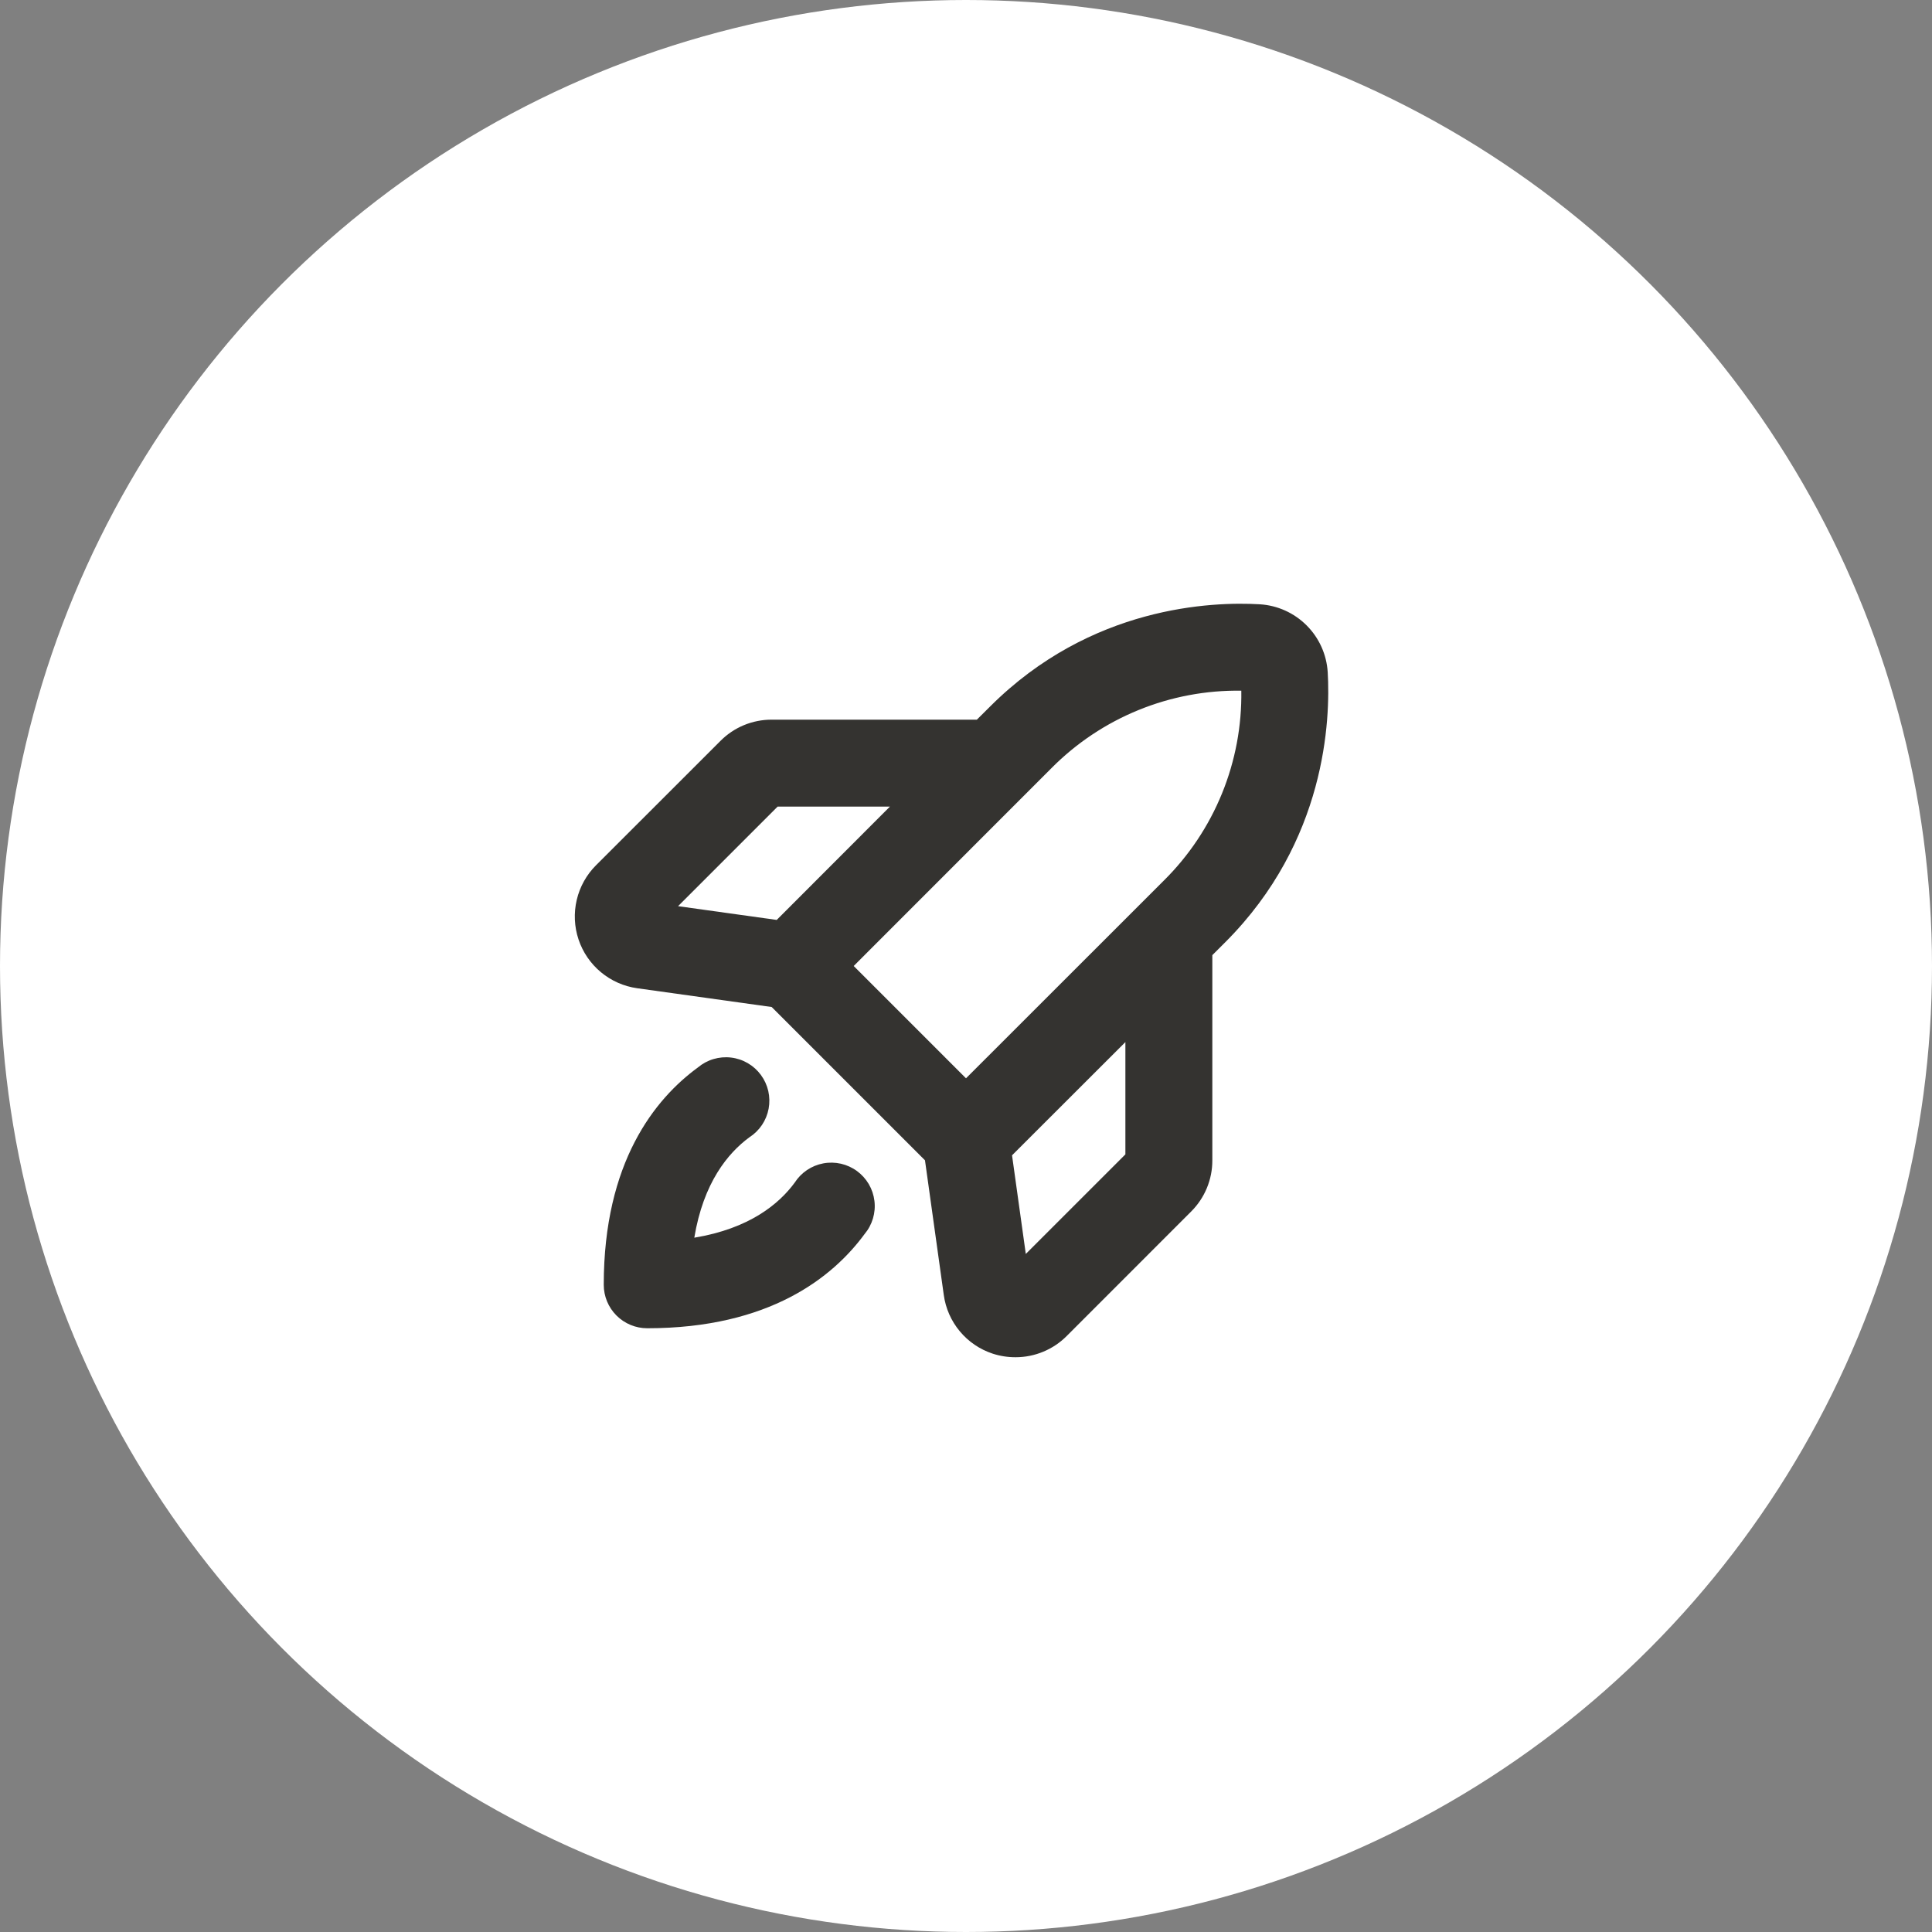
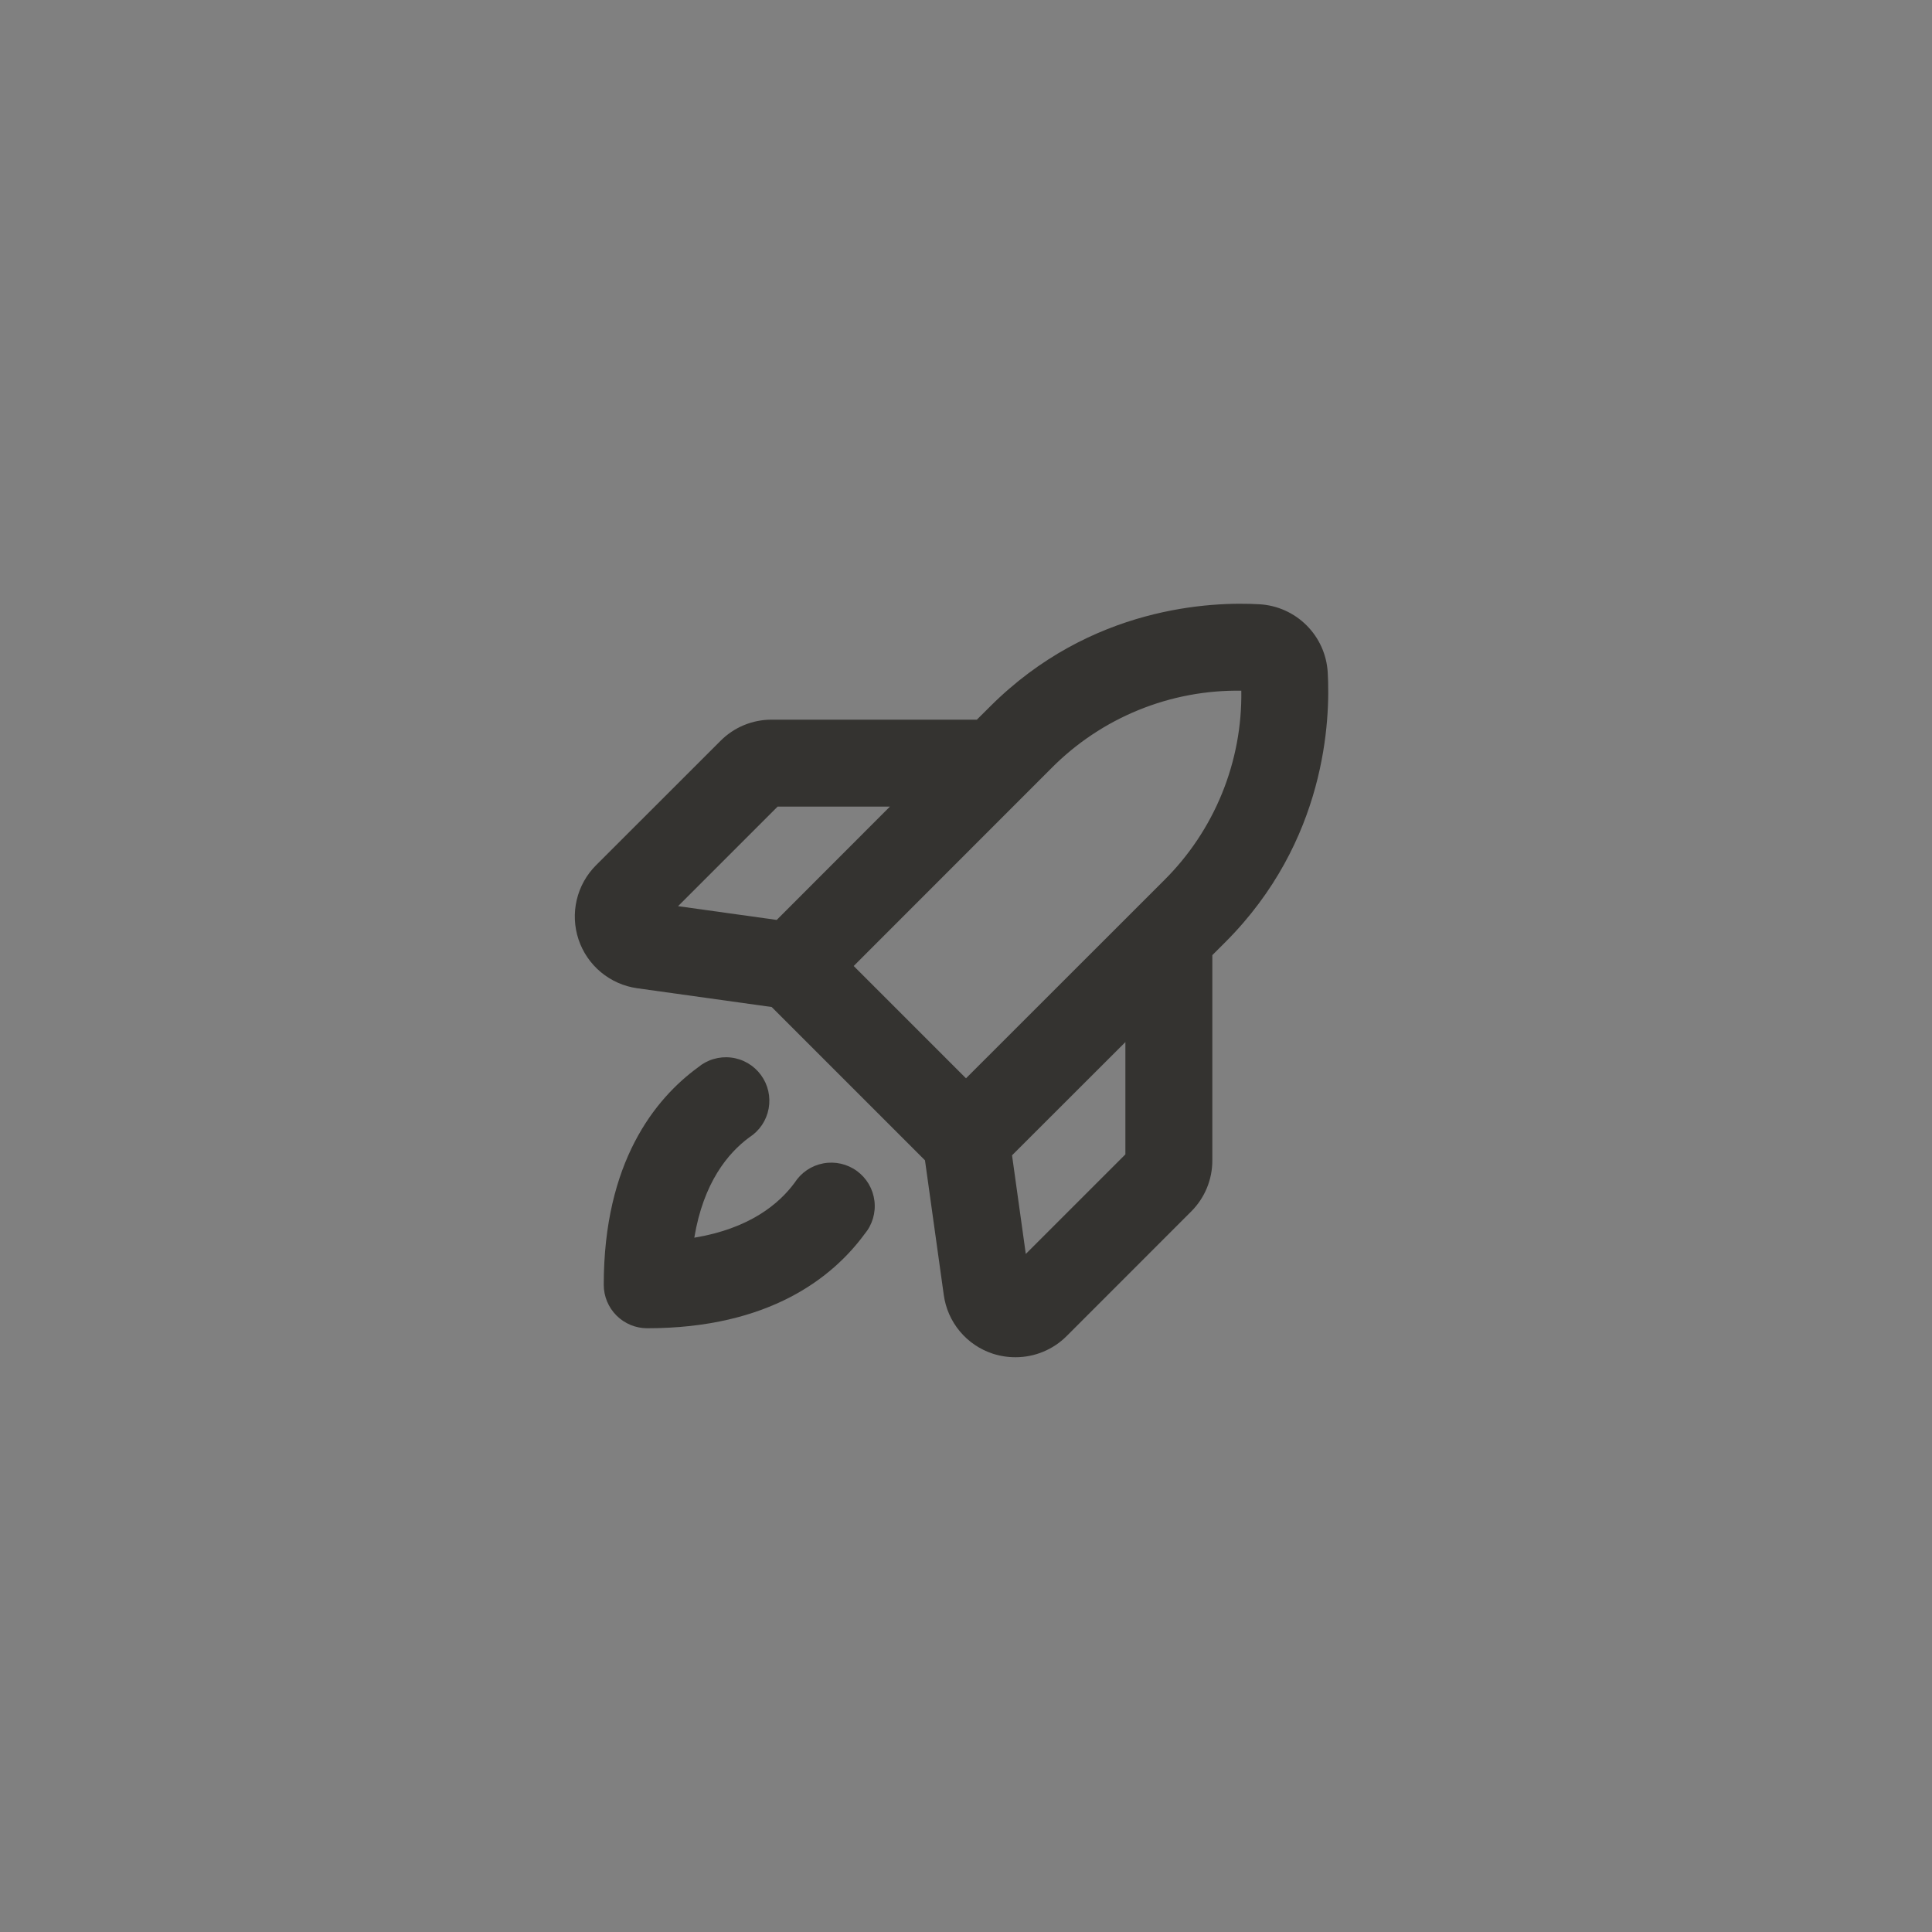
<svg xmlns="http://www.w3.org/2000/svg" width="100" height="100" viewBox="0 0 100 100" fill="none">
  <rect x="0" y="0" width="100" height="100" fill="#808080" stroke="none" />
-   <circle cx="50" cy="50" r="50" fill="white" />
  <path d="M68.722 34.792C68.666 33.878 68.278 33.017 67.63 32.37C66.983 31.722 66.121 31.334 65.208 31.278C62.746 31.134 56.461 31.357 51.243 36.573L50.562 37.25H39.942C39.45 37.248 38.962 37.345 38.506 37.533C38.051 37.722 37.638 37.999 37.291 38.349L30.85 44.786C30.357 45.279 30.011 45.899 29.852 46.578C29.692 47.256 29.724 47.966 29.945 48.627C30.166 49.288 30.567 49.875 31.103 50.321C31.639 50.766 32.288 51.054 32.979 51.151L39.942 52.123L47.877 60.058L48.85 67.029C48.945 67.72 49.232 68.371 49.679 68.907C50.125 69.444 50.713 69.844 51.376 70.063C51.761 70.189 52.165 70.252 52.57 70.25C53.062 70.25 53.548 70.152 54.002 69.963C54.456 69.775 54.868 69.498 55.214 69.15L61.653 62.709C62.002 62.361 62.279 61.948 62.467 61.493C62.655 61.038 62.752 60.55 62.75 60.058V49.438L63.425 48.764C68.643 43.539 68.866 37.25 68.722 34.792ZM40.25 41.75H46.062L40.203 47.615L35.097 46.903L40.25 41.75ZM54.425 39.757C55.709 38.462 57.241 37.44 58.929 36.752C60.617 36.063 62.427 35.723 64.25 35.75C64.278 37.574 63.938 39.384 63.249 41.073C62.56 42.762 61.537 44.294 60.241 45.577L50 55.813L44.187 50L54.425 39.757ZM58.25 59.75L53.095 64.904L52.383 59.799L58.25 53.938V59.75ZM44.75 63.875C43.117 66.097 39.839 68.75 33.5 68.75C32.903 68.75 32.331 68.513 31.909 68.091C31.487 67.669 31.25 67.097 31.25 66.5C31.25 60.155 33.897 56.878 36.125 55.25C36.361 55.052 36.634 54.904 36.929 54.817C37.224 54.729 37.534 54.702 37.84 54.739C38.145 54.775 38.44 54.874 38.706 55.029C38.972 55.184 39.203 55.392 39.385 55.641C39.568 55.889 39.697 56.171 39.766 56.471C39.834 56.772 39.84 57.083 39.784 57.385C39.728 57.688 39.61 57.975 39.438 58.231C39.266 58.486 39.043 58.703 38.784 58.869C37.681 59.681 36.408 61.213 35.937 64.063C38.789 63.592 40.319 62.319 41.131 61.216C41.297 60.957 41.514 60.734 41.769 60.562C42.024 60.39 42.312 60.272 42.615 60.216C42.917 60.159 43.228 60.166 43.528 60.234C43.828 60.303 44.111 60.432 44.359 60.614C44.607 60.797 44.815 61.028 44.971 61.294C45.126 61.56 45.224 61.855 45.261 62.16C45.298 62.466 45.271 62.776 45.183 63.071C45.095 63.366 44.948 63.639 44.75 63.875Z" fill="#343330" />
</svg>